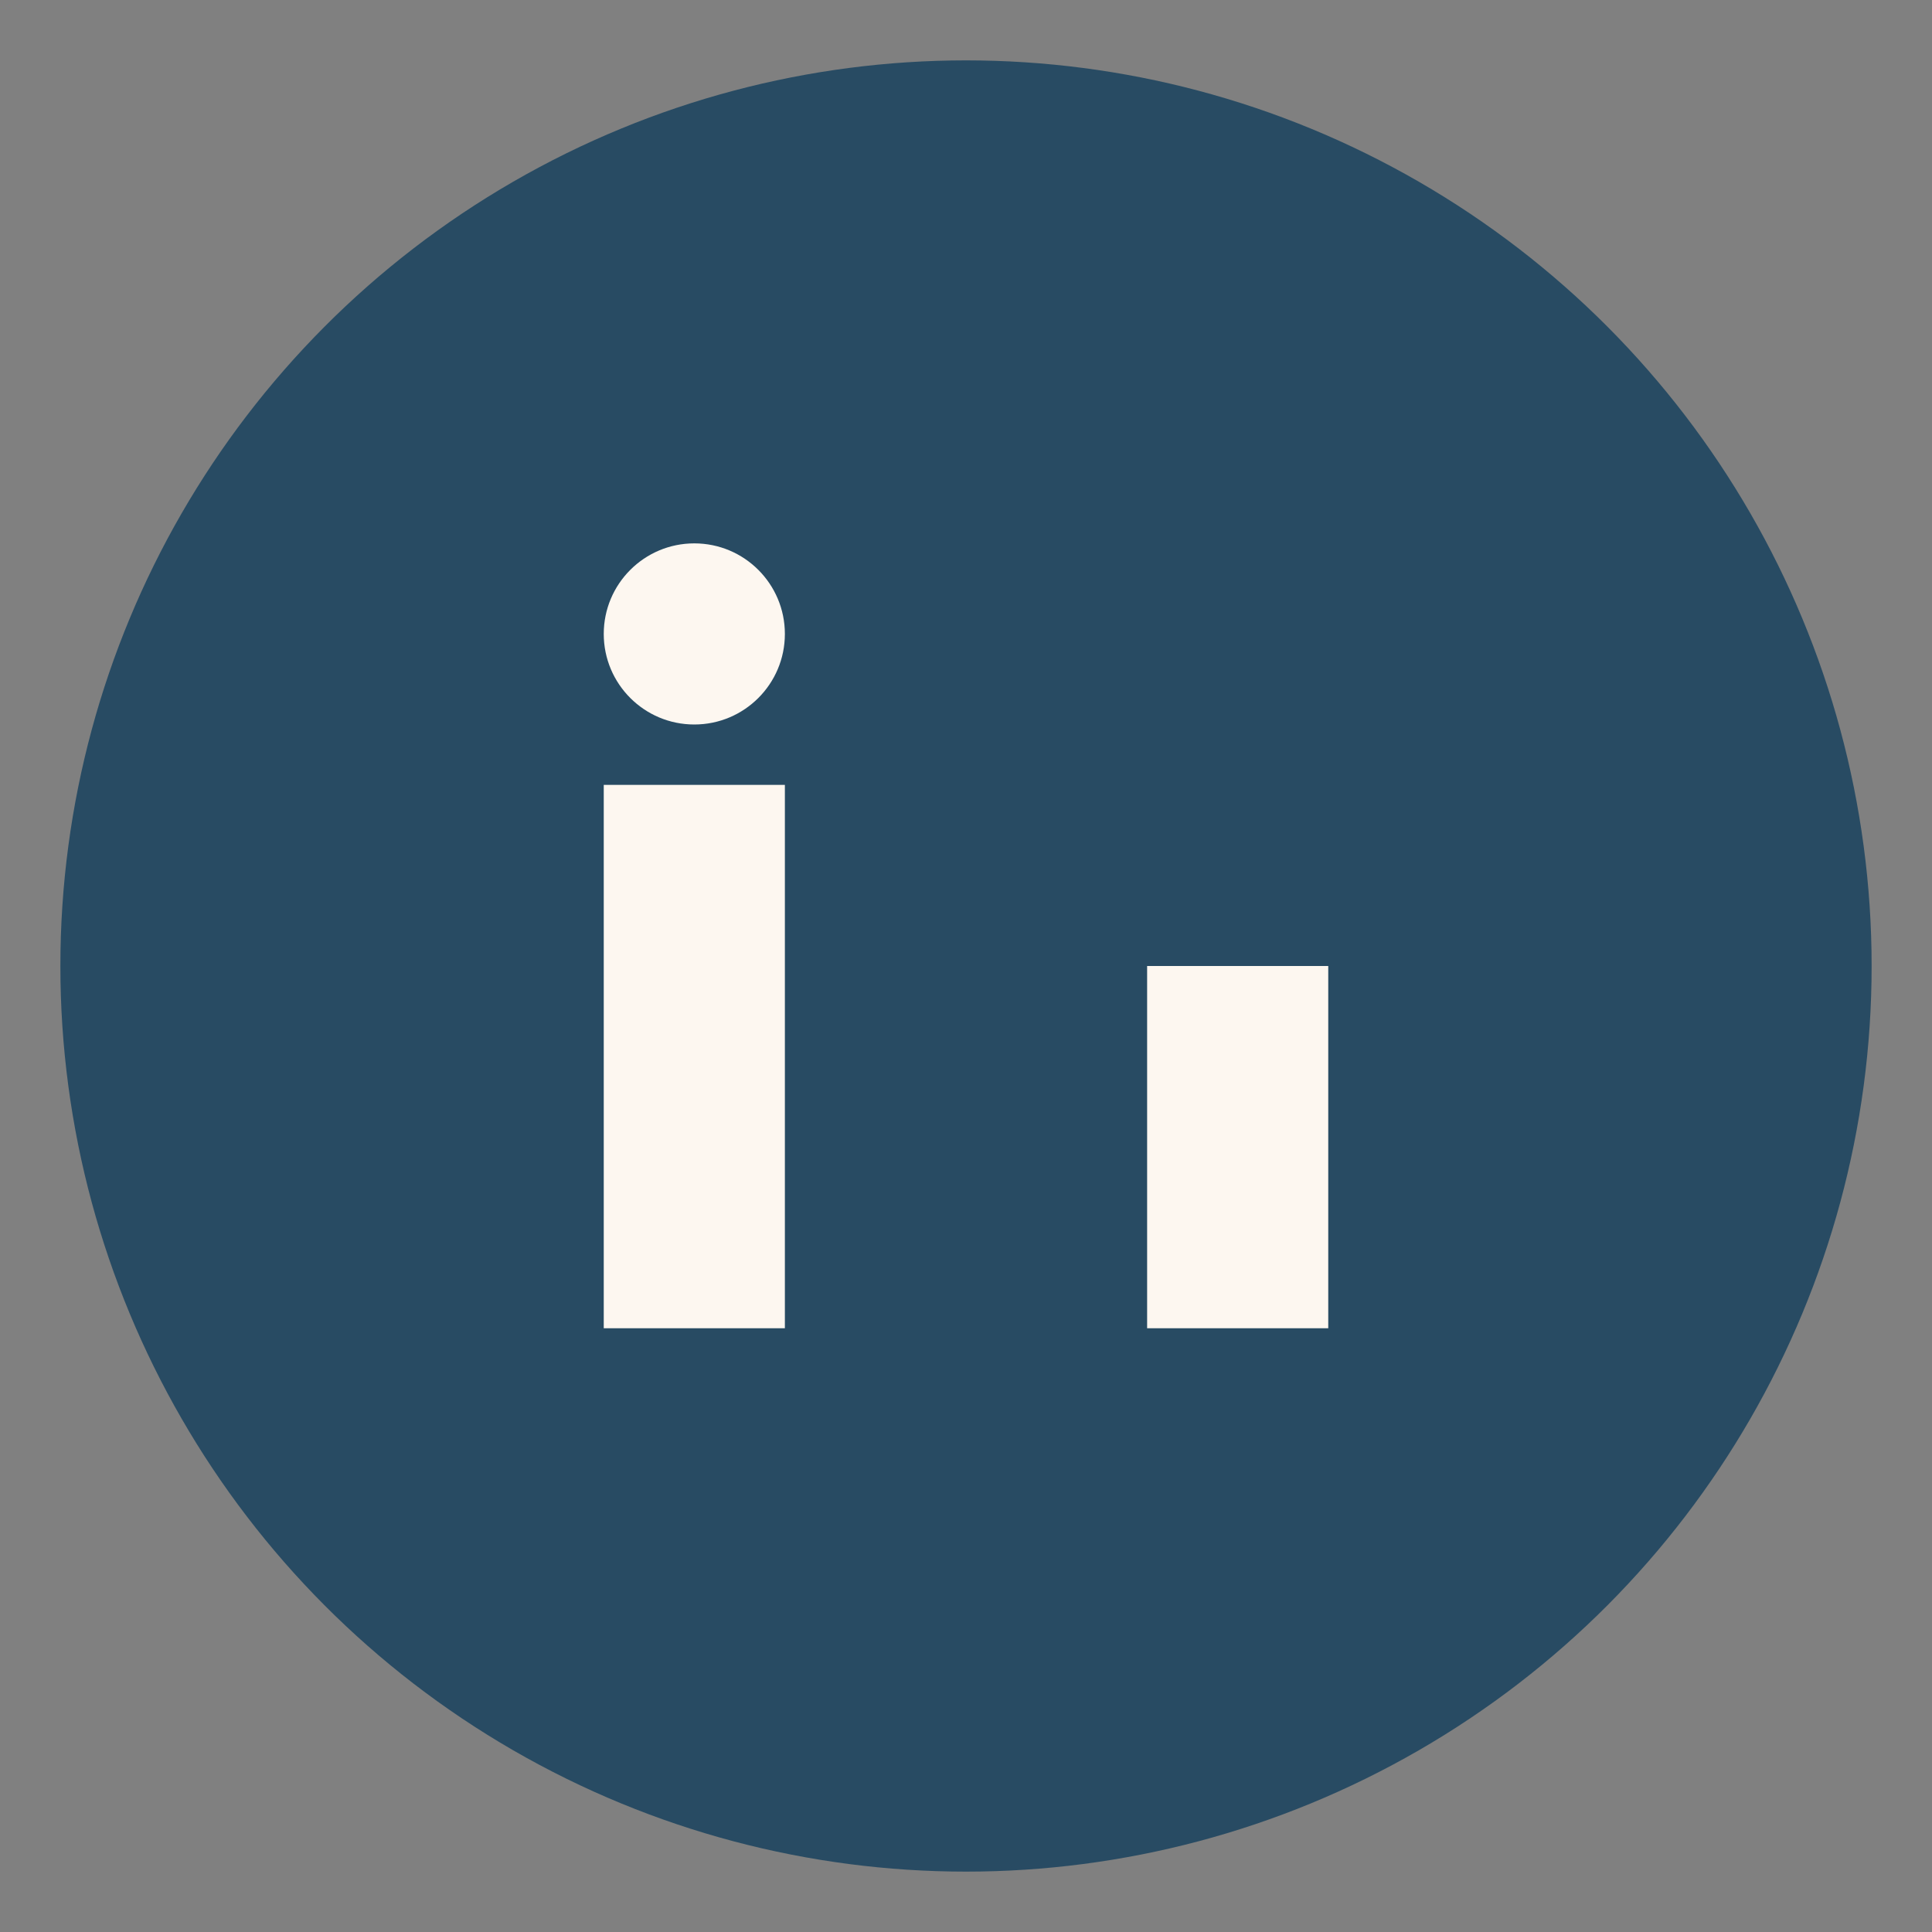
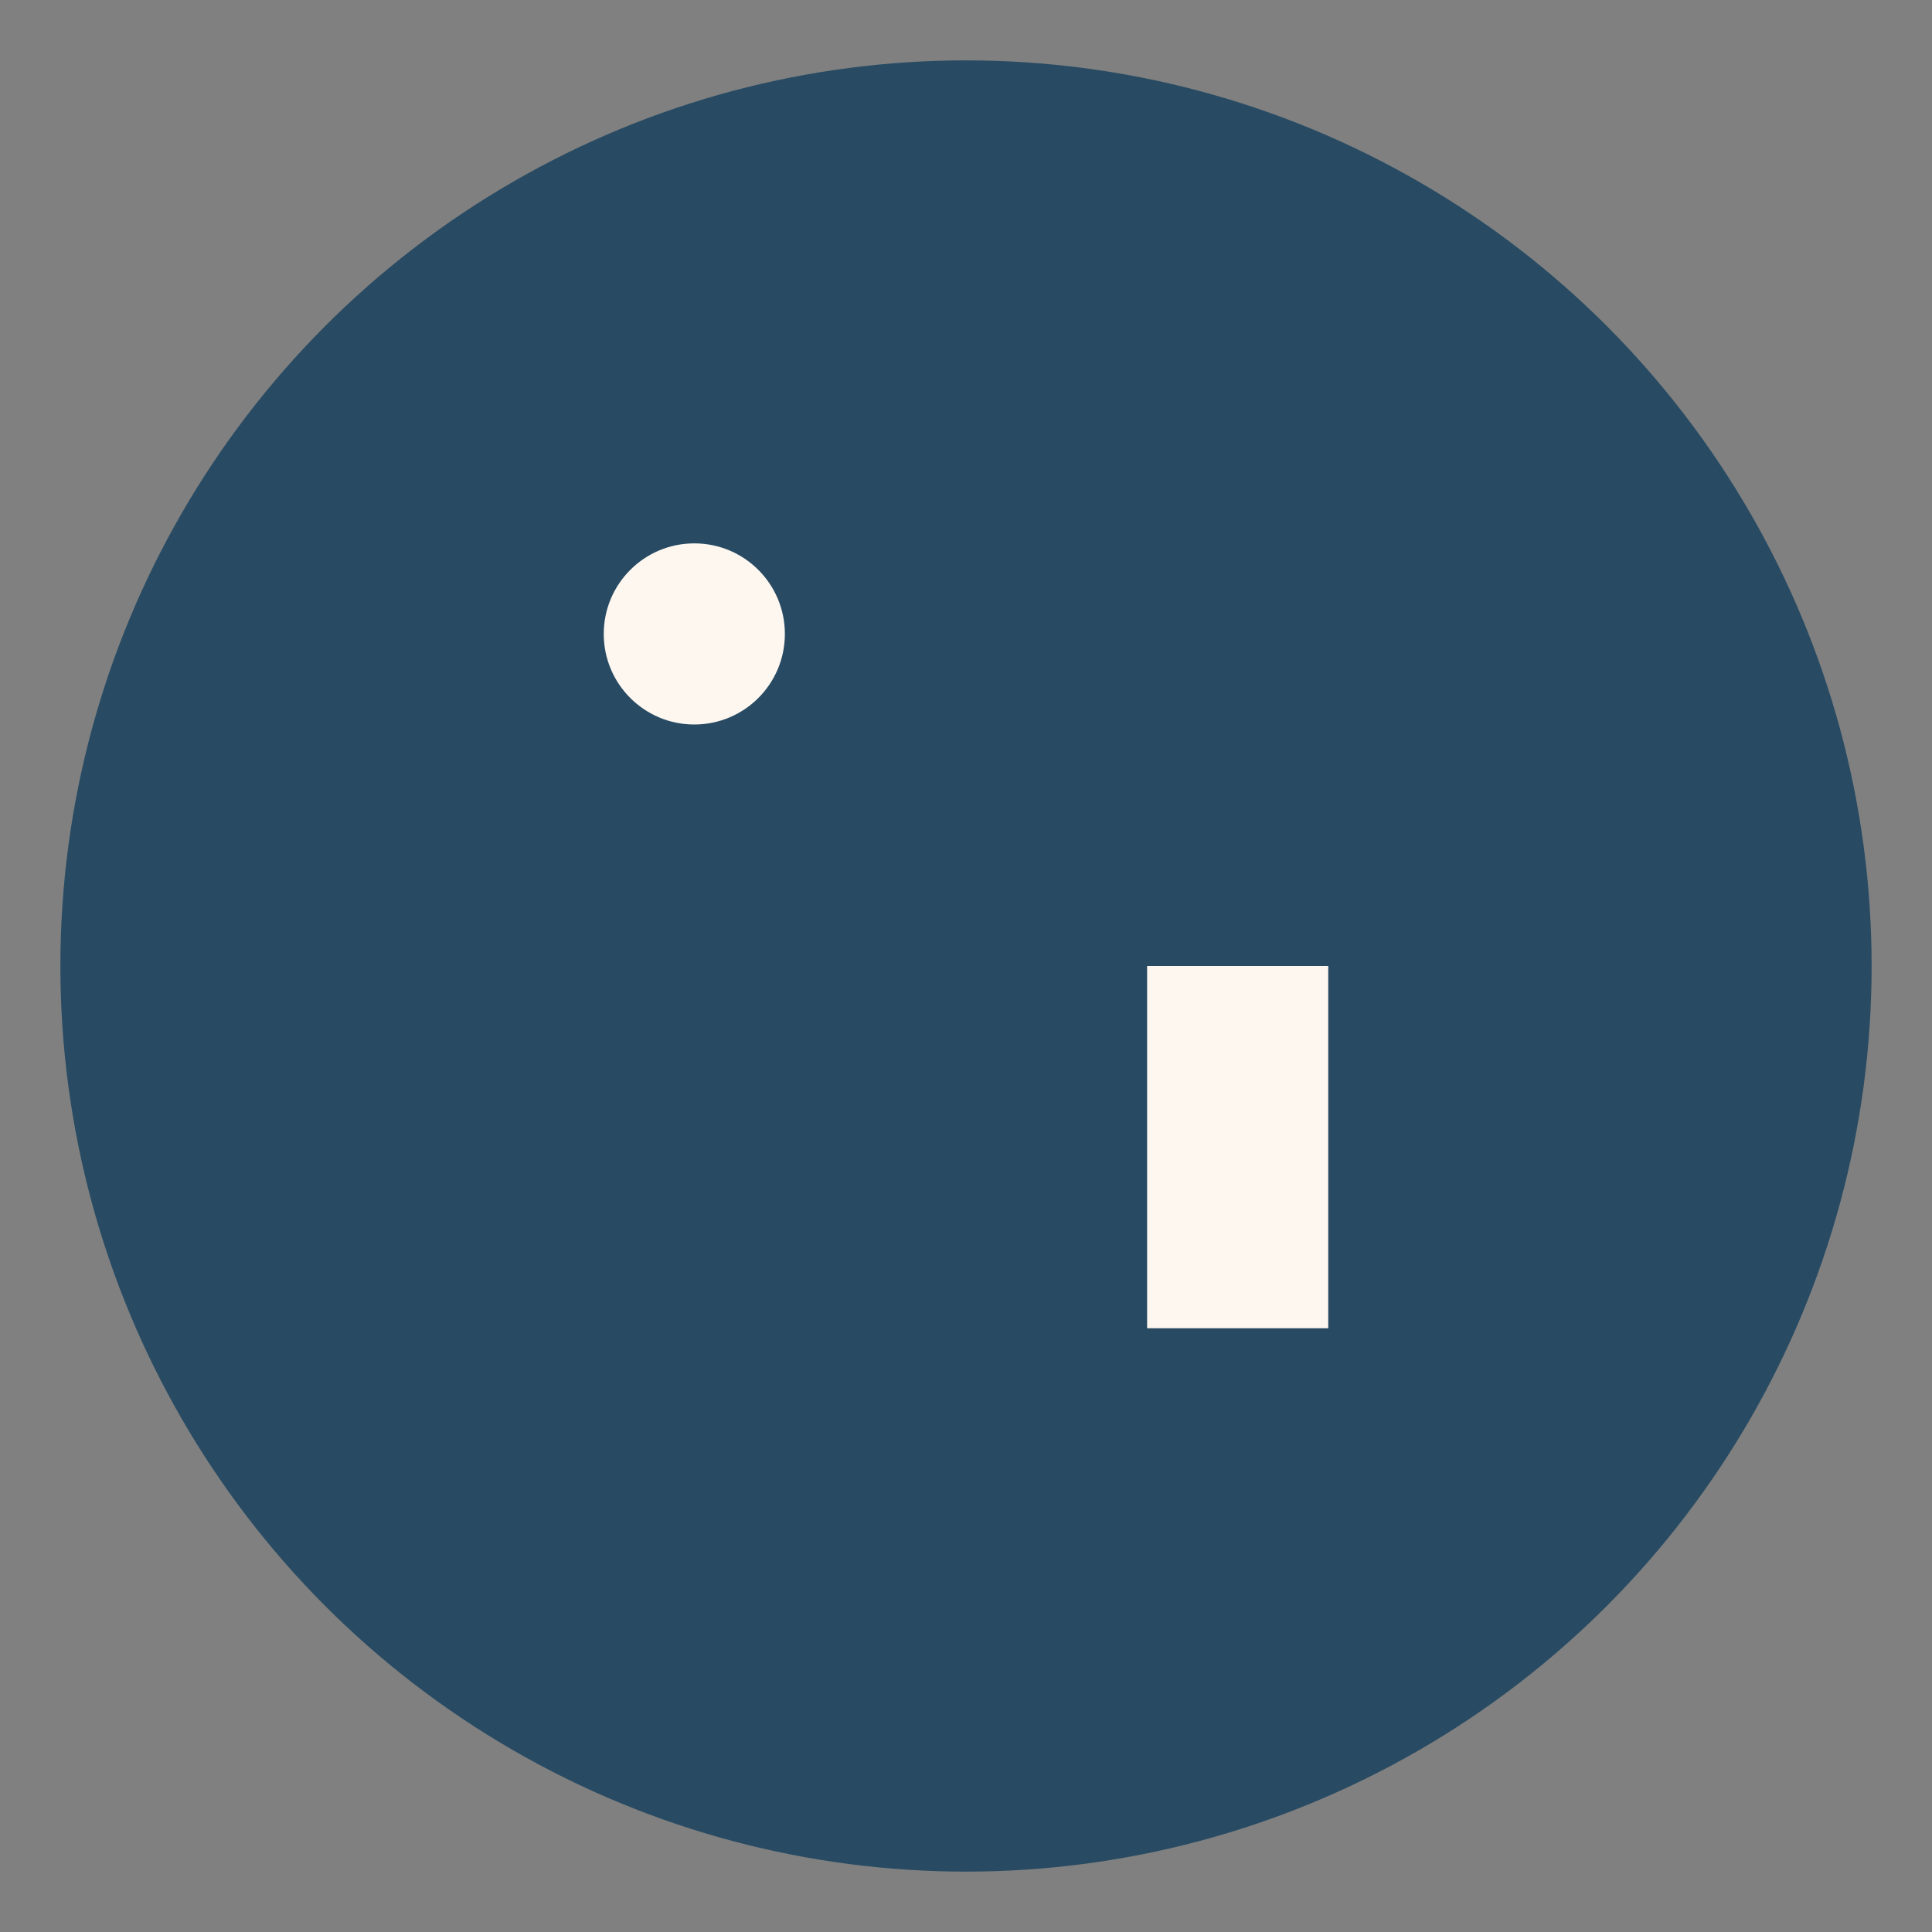
<svg xmlns="http://www.w3.org/2000/svg" width="32" height="32" viewBox="0 0 32 32">
  <rect x="0" y="0" width="32" height="32" fill="#808080" stroke="none" />
  <circle cx="16" cy="16" r="15" fill="#284B63" />
-   <rect x="10" y="13" width="3" height="9" fill="#FDF7F0" />
  <rect x="19" y="16" width="3" height="6" fill="#FDF7F0" />
  <circle cx="11.5" cy="10.5" r="1.5" fill="#FDF7F0" />
</svg>